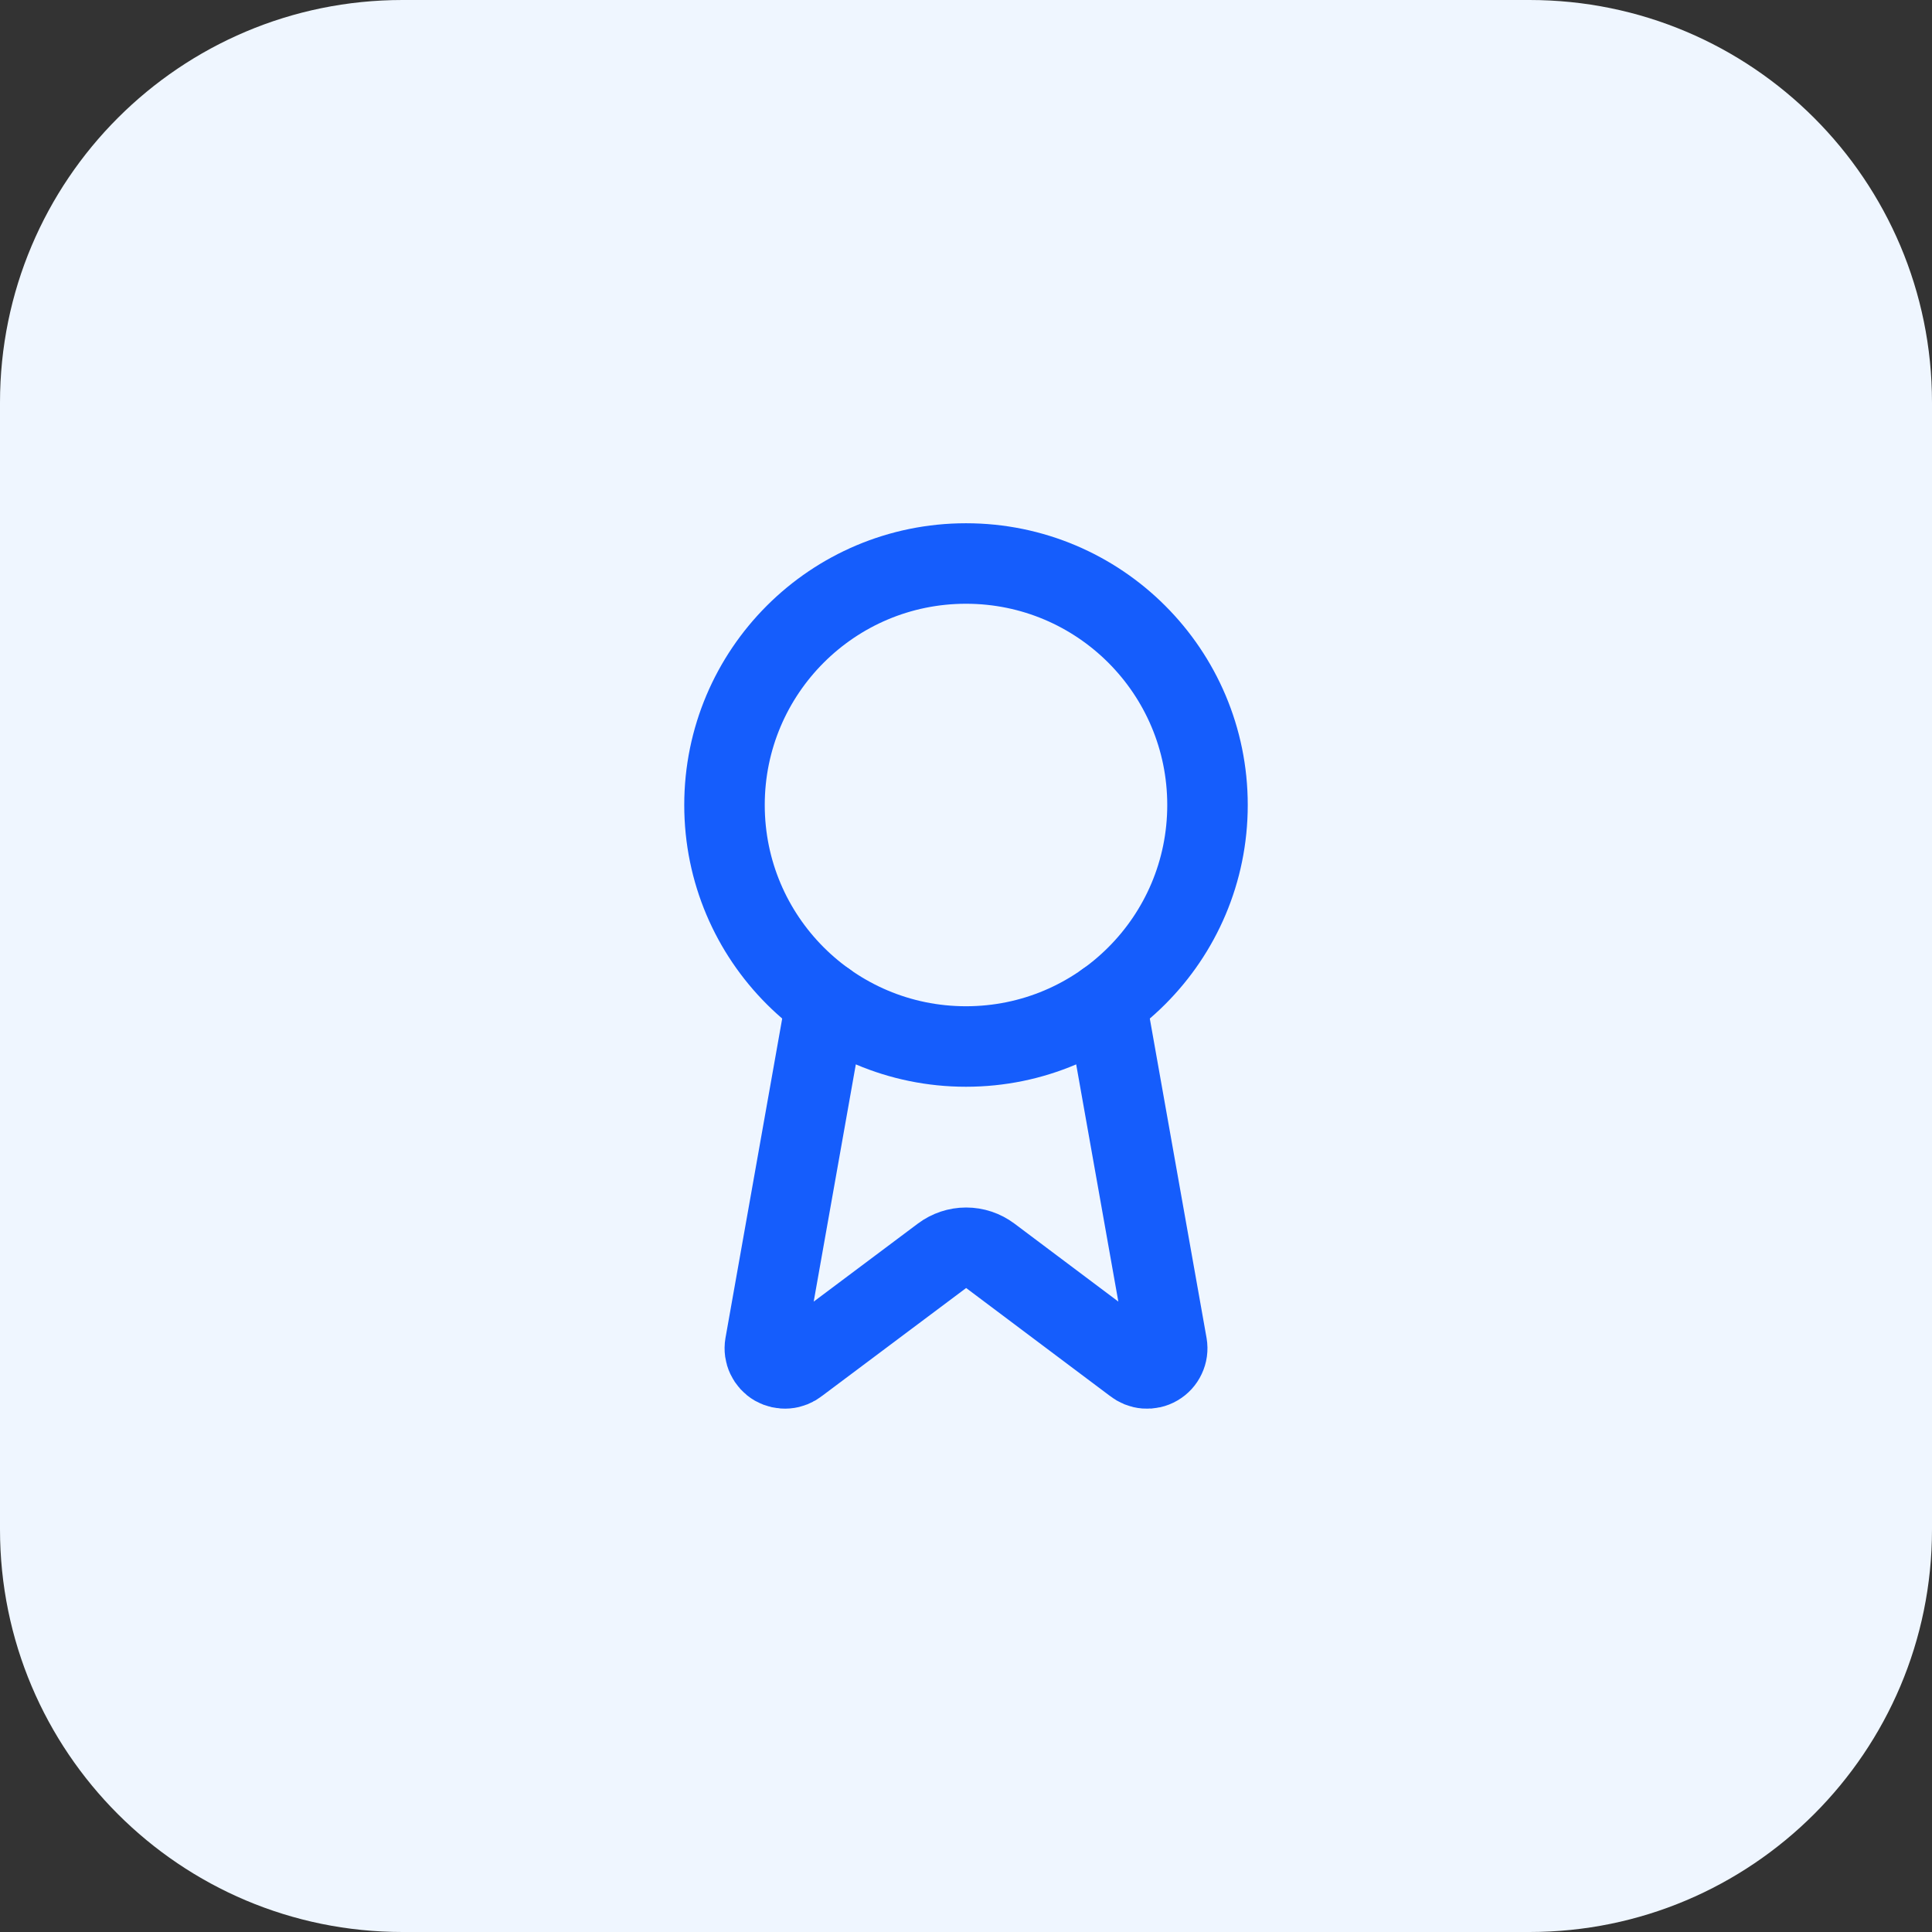
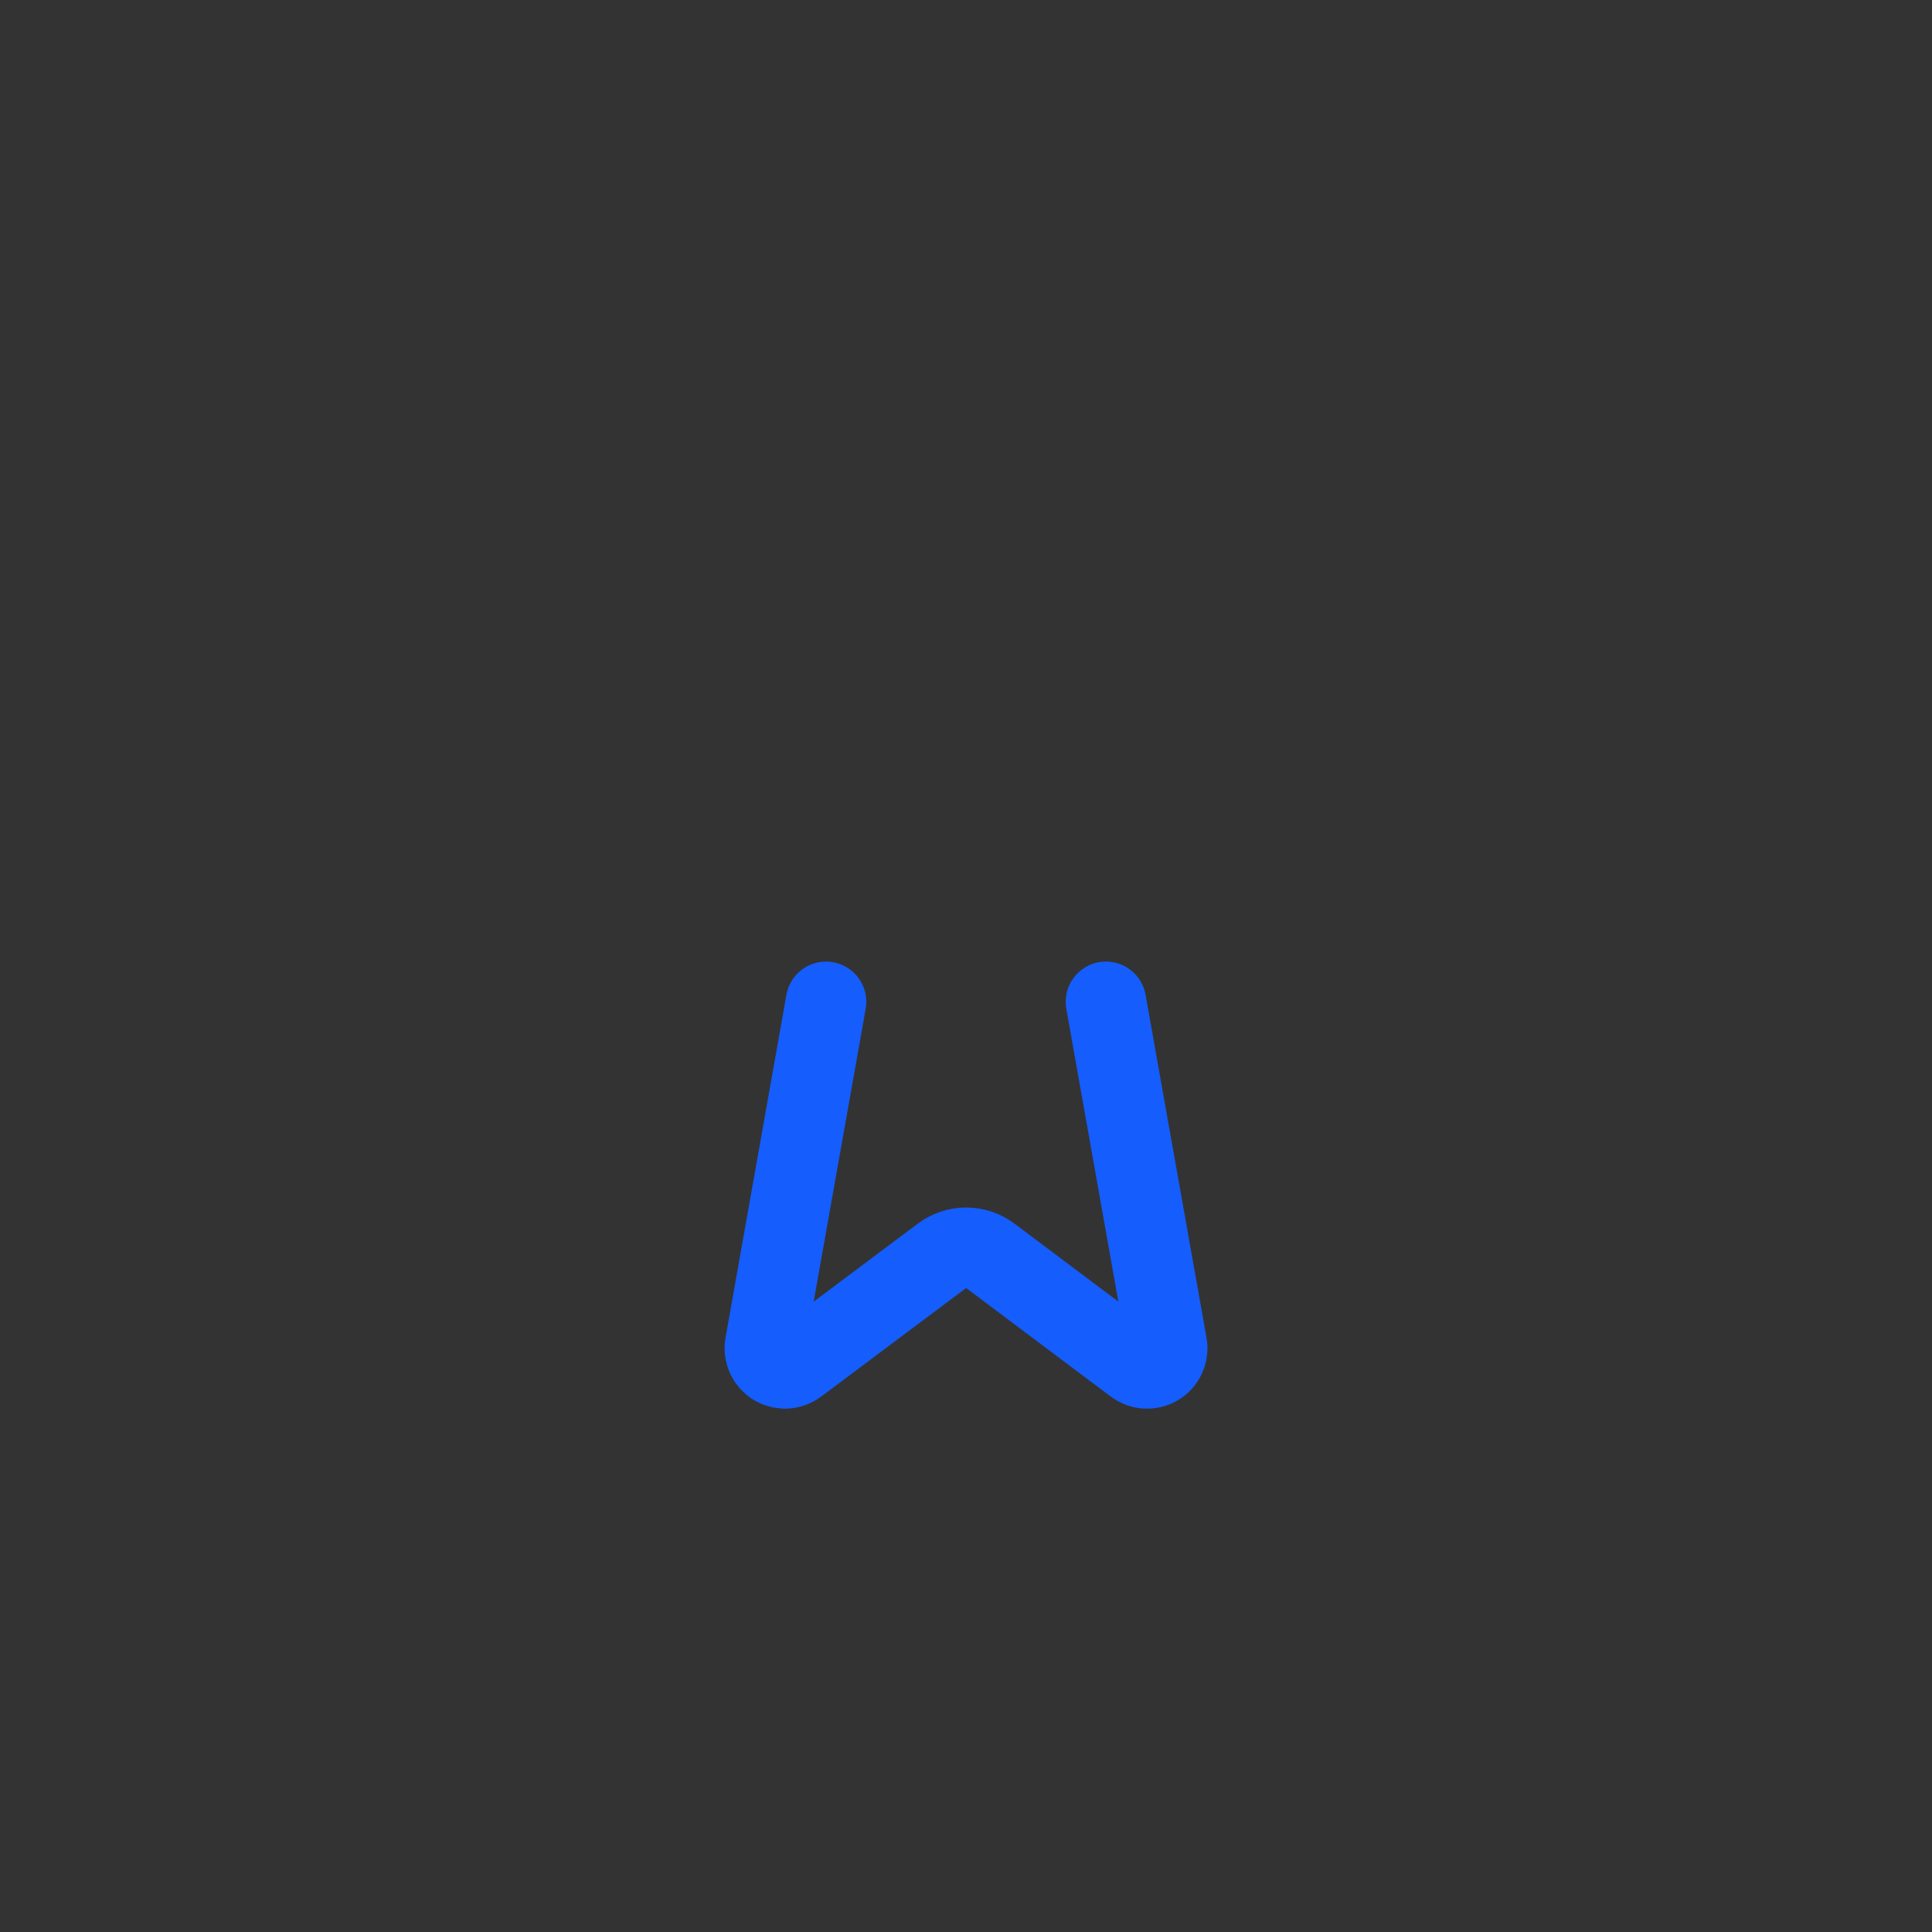
<svg xmlns="http://www.w3.org/2000/svg" width="48" height="48" viewBox="0 0 48 48" fill="none">
  <rect x="0" y="0" width="48" height="48" fill="#333333" stroke="none" />
-   <path d="M0 10C0 4.477 4.477 0 10 0H38C43.523 0 48 4.477 48 10V38C48 43.523 43.523 48 38 48H10C4.477 48 0 43.523 0 38V10Z" fill="#EFF6FF" />
  <path d="M27.477 24.89L28.992 33.416C29.009 33.516 28.995 33.619 28.951 33.711C28.908 33.804 28.838 33.88 28.75 33.931C28.662 33.983 28.56 34.005 28.459 33.997C28.357 33.989 28.261 33.95 28.182 33.886L24.602 31.199C24.429 31.07 24.219 31 24.003 31C23.788 31 23.578 31.07 23.405 31.199L19.819 33.885C19.74 33.949 19.644 33.988 19.542 33.996C19.441 34.004 19.339 33.981 19.251 33.931C19.163 33.88 19.093 33.803 19.05 33.711C19.006 33.619 18.992 33.516 19.009 33.416L20.523 24.89" stroke="#155DFC" stroke-width="2" stroke-linecap="round" stroke-linejoin="round" />
-   <path d="M24 26C27.314 26 30 23.314 30 20C30 16.686 27.314 14 24 14C20.686 14 18 16.686 18 20C18 23.314 20.686 26 24 26Z" stroke="#155DFC" stroke-width="2" stroke-linecap="round" stroke-linejoin="round" />
</svg>